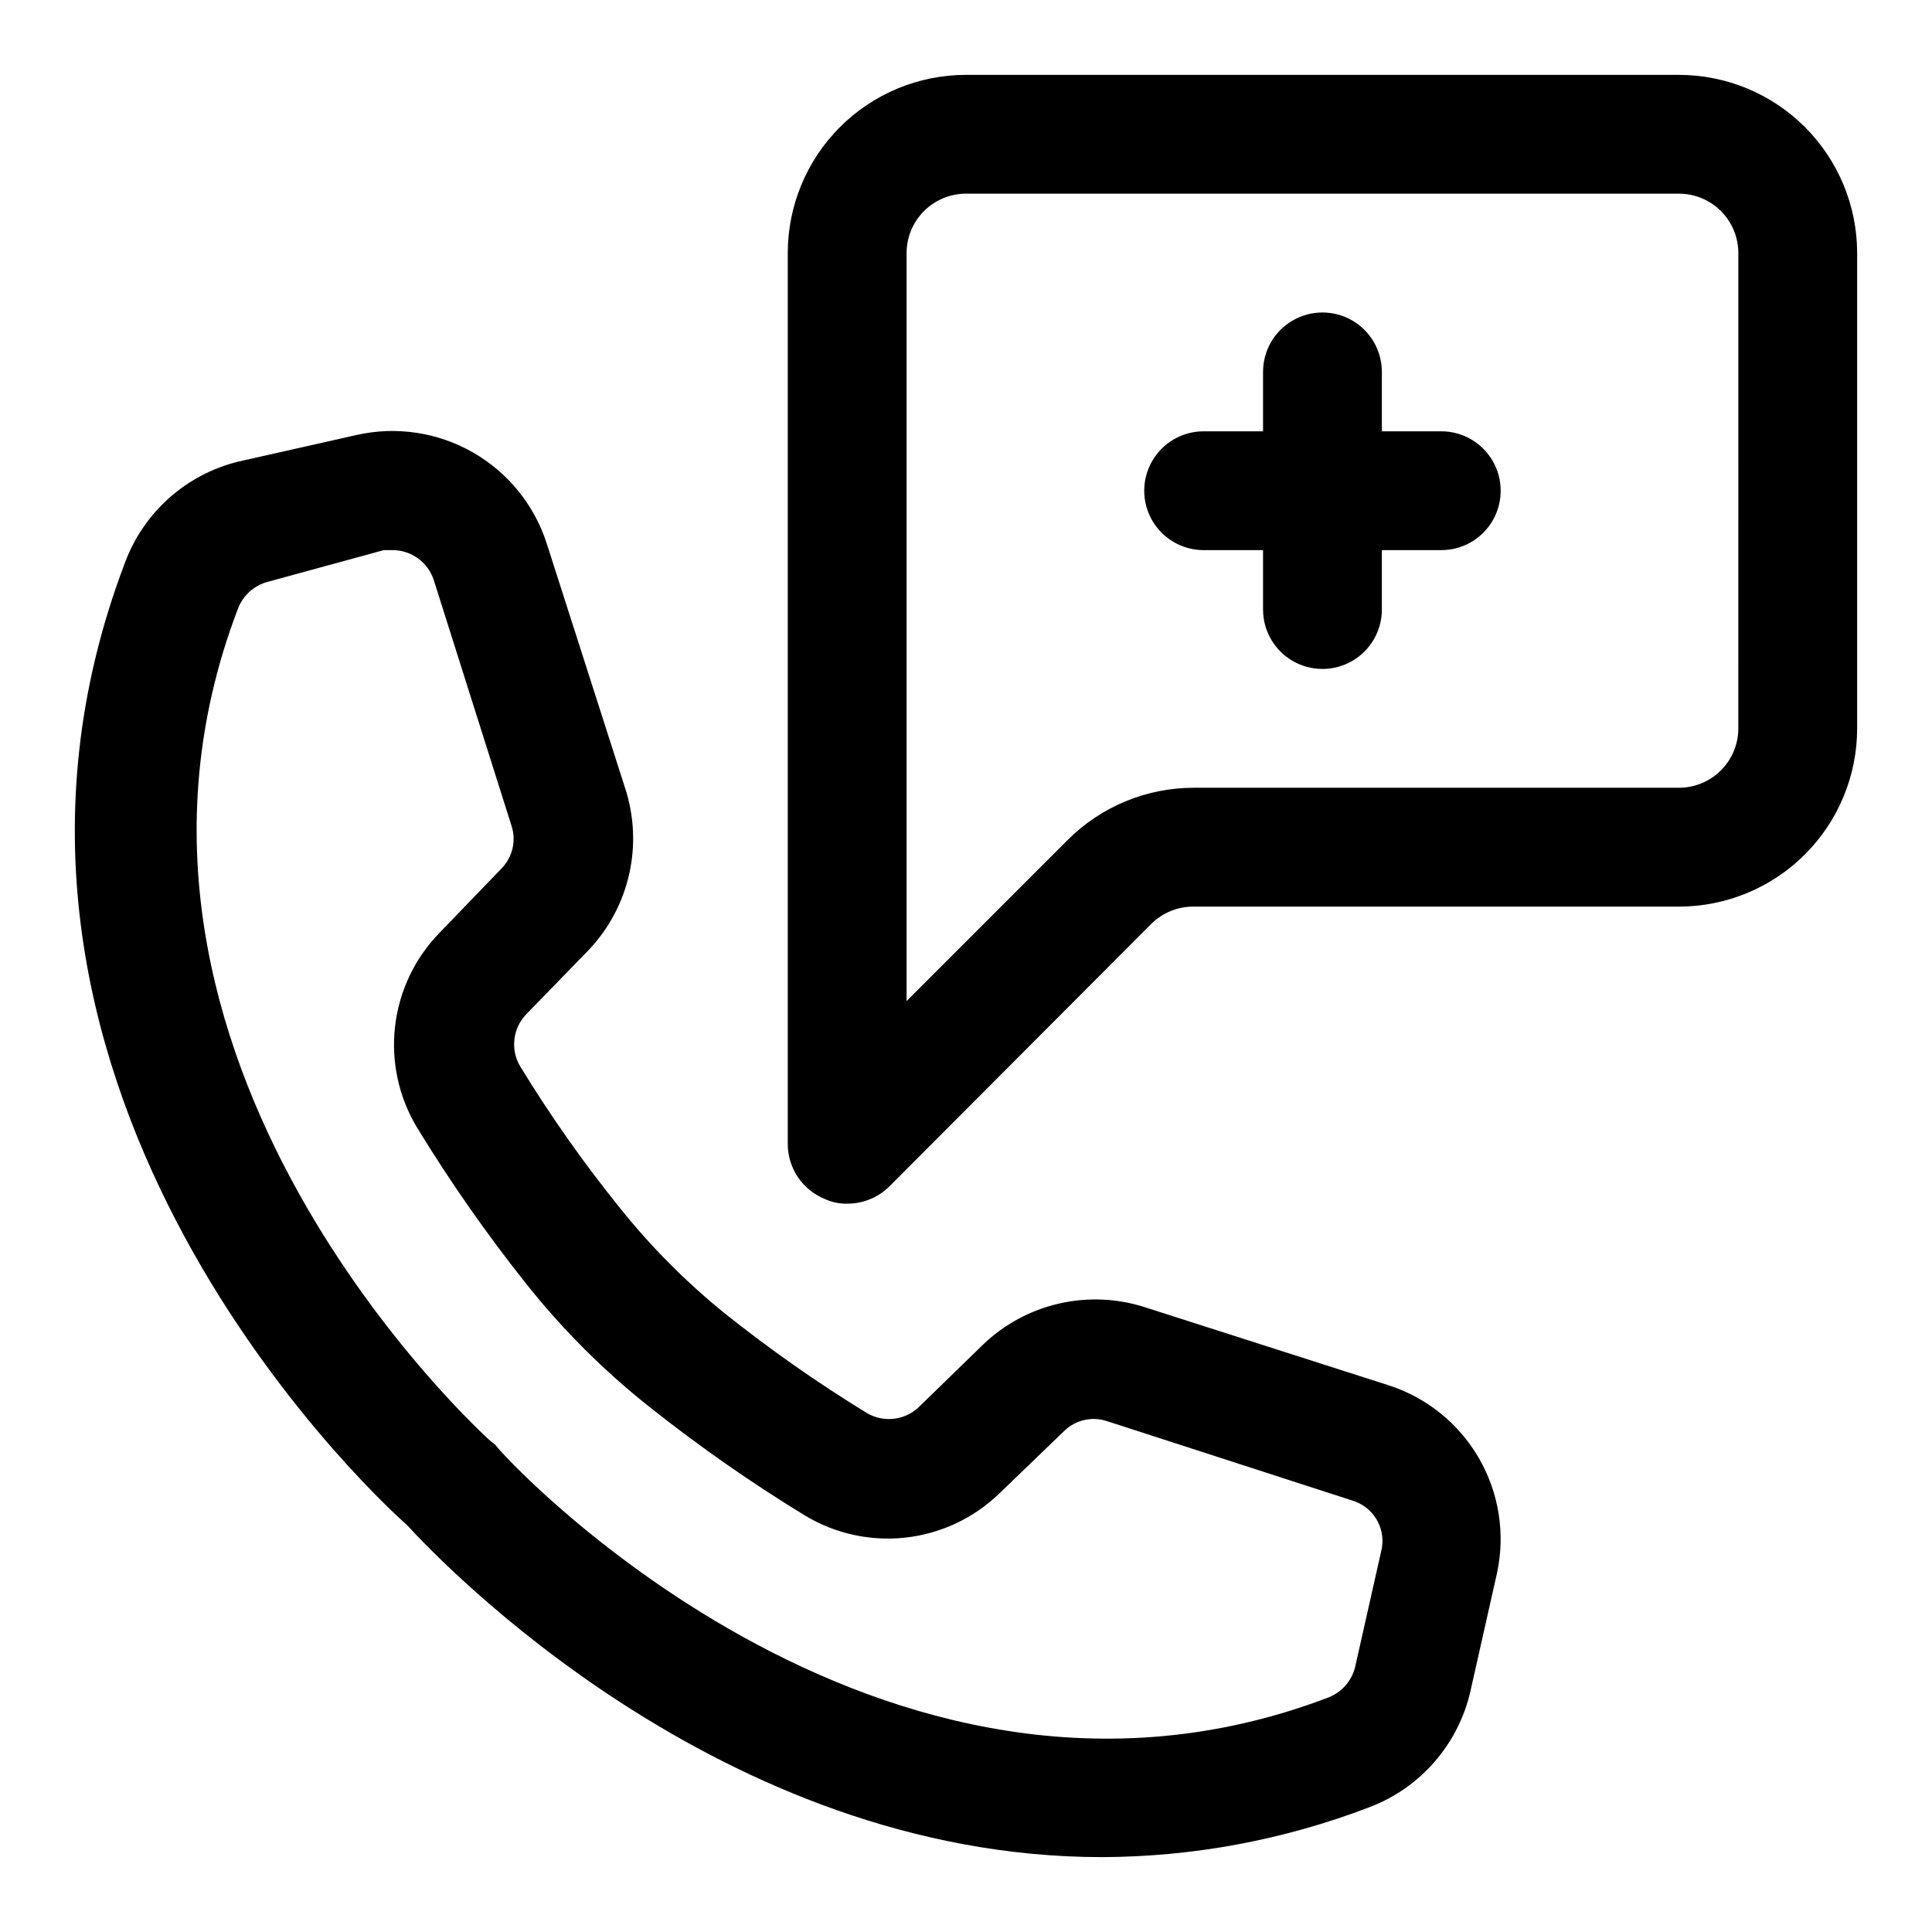
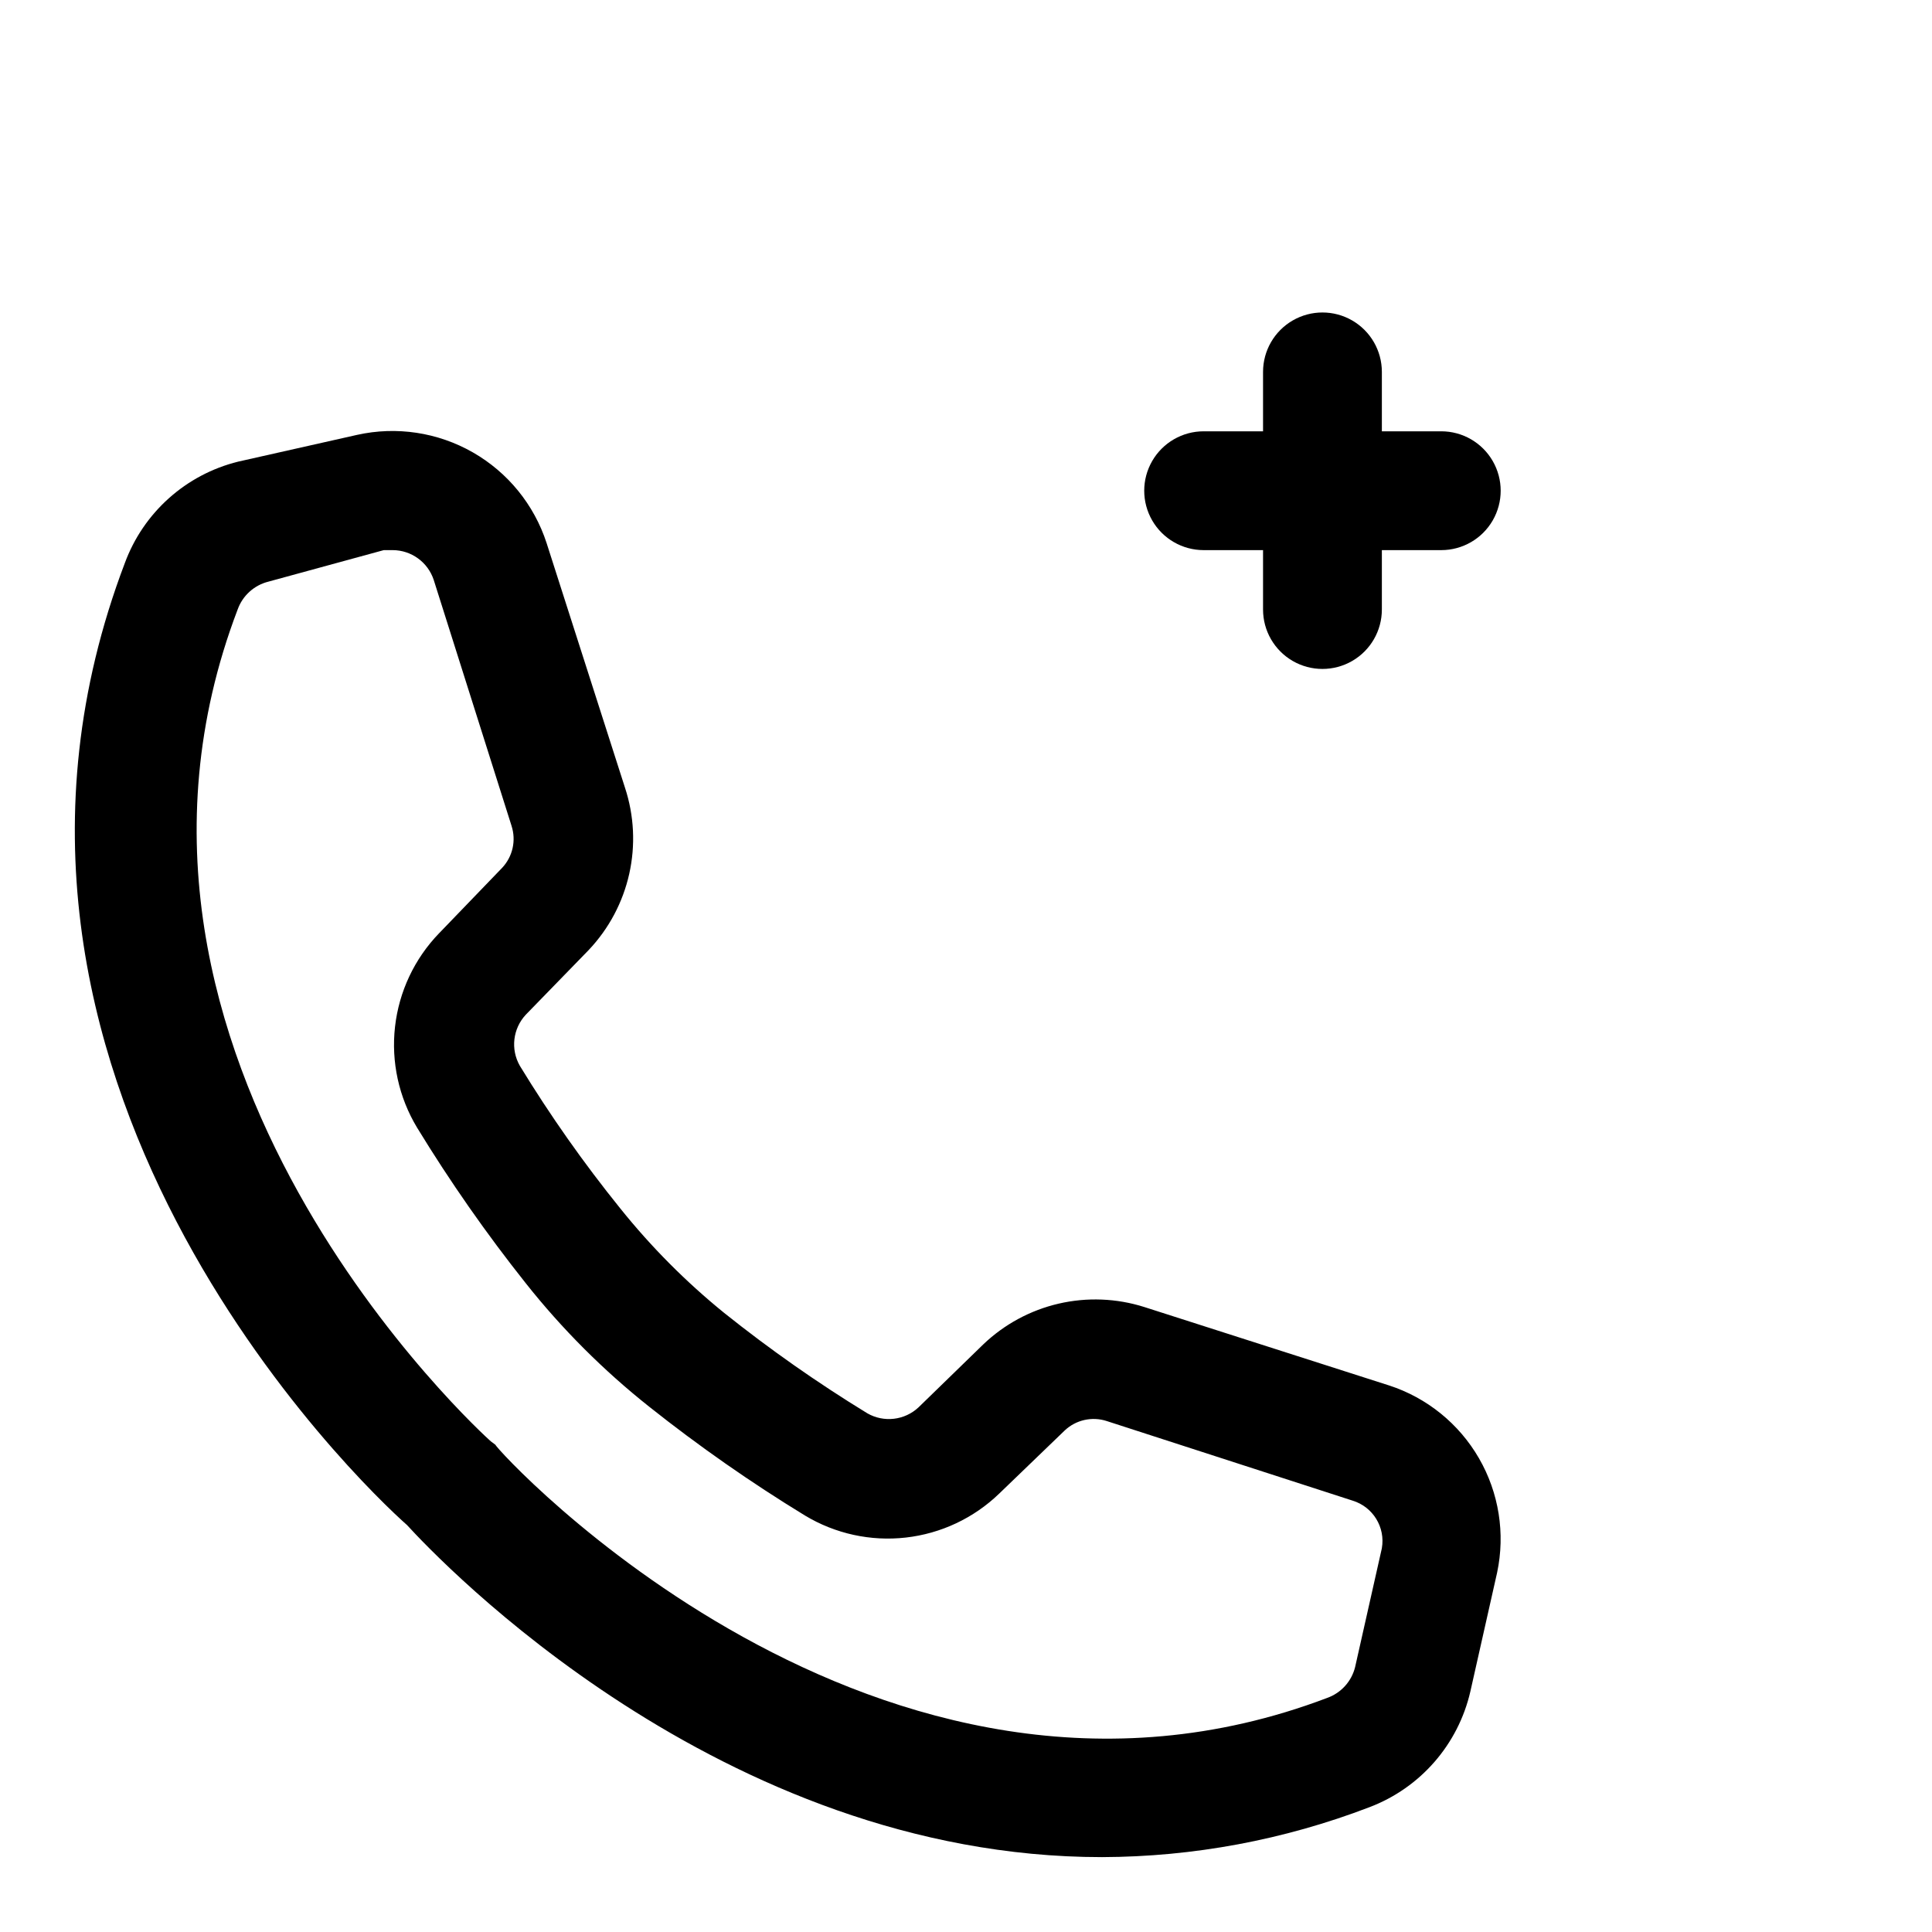
<svg xmlns="http://www.w3.org/2000/svg" fill="#000000" width="800px" height="800px" version="1.1" viewBox="144 144 512 512">
  <g>
    <path d="m512.1 511.15-64.867-20.781c-7.348-2.324-15.184-2.629-22.691-0.887-7.508 1.746-14.406 5.477-19.977 10.805l-17.16 16.688c-3.68 3.434-9.168 4.07-13.539 1.574-13.191-8.066-25.863-16.953-37.941-26.605-10.145-8.23-19.383-17.52-27.555-27.711-9.684-12-18.574-24.621-26.605-37.785-2.5-4.371-1.859-9.859 1.574-13.539l16.688-17.16v-0.004c5.328-5.629 9.035-12.598 10.727-20.164 1.691-7.566 1.301-15.453-1.121-22.816l-20.785-64.863c-3.305-10.168-10.285-18.738-19.57-24.035-9.289-5.301-20.215-6.945-30.652-4.621l-31.488 7.086c-13.875 3.418-25.145 13.508-30.07 26.922-51.484 135.55 62.977 244.5 74.785 254.89 8.5 9.289 82.969 88.012 184.2 88.012 24.223-0.078 48.23-4.559 70.852-13.227 13.492-5.113 23.539-16.633 26.762-30.699l7.086-31.488c2.191-10.348 0.477-21.137-4.816-30.293-5.289-9.156-13.781-16.031-23.836-19.301zm-1.891 43.137-7.086 31.488c-0.934 3.801-3.715 6.875-7.398 8.188-119.02 45.184-220.42-65.969-220.42-67.07l-1.258-0.945c-1.258-1.102-112.41-101.39-67.07-220.42v0.004c1.312-3.684 4.387-6.465 8.188-7.402l30.543-8.344h2.363c4.934 0.02 9.305 3.188 10.863 7.875l20.625 65.18h-0.004c1.281 3.906 0.312 8.199-2.516 11.176l-16.688 17.32h-0.004c-6.508 6.738-10.609 15.441-11.66 24.75-1.055 9.312 0.996 18.707 5.836 26.734 8.746 14.328 18.367 28.105 28.812 41.246 9.621 12.141 20.609 23.129 32.746 32.75 13.145 10.441 26.922 20.066 41.25 28.812 8.023 4.836 17.422 6.891 26.73 5.836 9.312-1.055 18.012-5.152 24.754-11.664l17.32-16.688h-0.004c2.981-2.832 7.273-3.797 11.18-2.519l65.18 21.098c5.375 1.66 8.68 7.055 7.715 12.594z" />
-     <path d="m588.93 163.84h-188.93c-12.527 0-24.543 4.977-33.398 13.836-8.859 8.859-13.836 20.871-13.836 33.398v236.16c0.016 3.109 0.953 6.144 2.688 8.719 1.738 2.578 4.199 4.586 7.074 5.766 1.867 0.883 3.918 1.312 5.984 1.262 4.184 0.023 8.207-1.621 11.176-4.566l69.43-69.59h0.004c2.969-2.945 6.992-4.59 11.176-4.566h128.63c12.527 0 24.543-4.977 33.398-13.832 8.859-8.859 13.836-20.871 13.836-33.398v-125.95c0-12.527-4.977-24.539-13.836-33.398-8.855-8.859-20.871-13.836-33.398-13.836zm15.742 173.18 0.004 0.004c0 4.176-1.66 8.18-4.613 11.133s-6.957 4.609-11.133 4.609h-128.63c-12.52 0.012-24.527 4.996-33.375 13.855l-42.668 42.668v-198.22c0-4.176 1.66-8.18 4.613-11.133 2.953-2.953 6.957-4.613 11.133-4.613h188.93c4.176 0 8.18 1.66 11.133 4.613s4.613 6.957 4.613 11.133z" />
    <path d="m525.95 258.3h-15.742v-15.742c0-5.625-3-10.824-7.871-13.637-4.871-2.812-10.875-2.812-15.746 0s-7.871 8.012-7.871 13.637v15.742h-15.742c-5.625 0-10.824 3.004-13.637 7.875-2.812 4.871-2.812 10.871 0 15.742 2.812 4.871 8.012 7.871 13.637 7.871h15.742v15.746c0 5.625 3 10.82 7.871 13.633s10.875 2.812 15.746 0c4.871-2.812 7.871-8.008 7.871-13.633v-15.746h15.742c5.625 0 10.824-3 13.637-7.871 2.812-4.871 2.812-10.871 0-15.742-2.812-4.871-8.012-7.875-13.637-7.875z" />
  </g>
</svg>